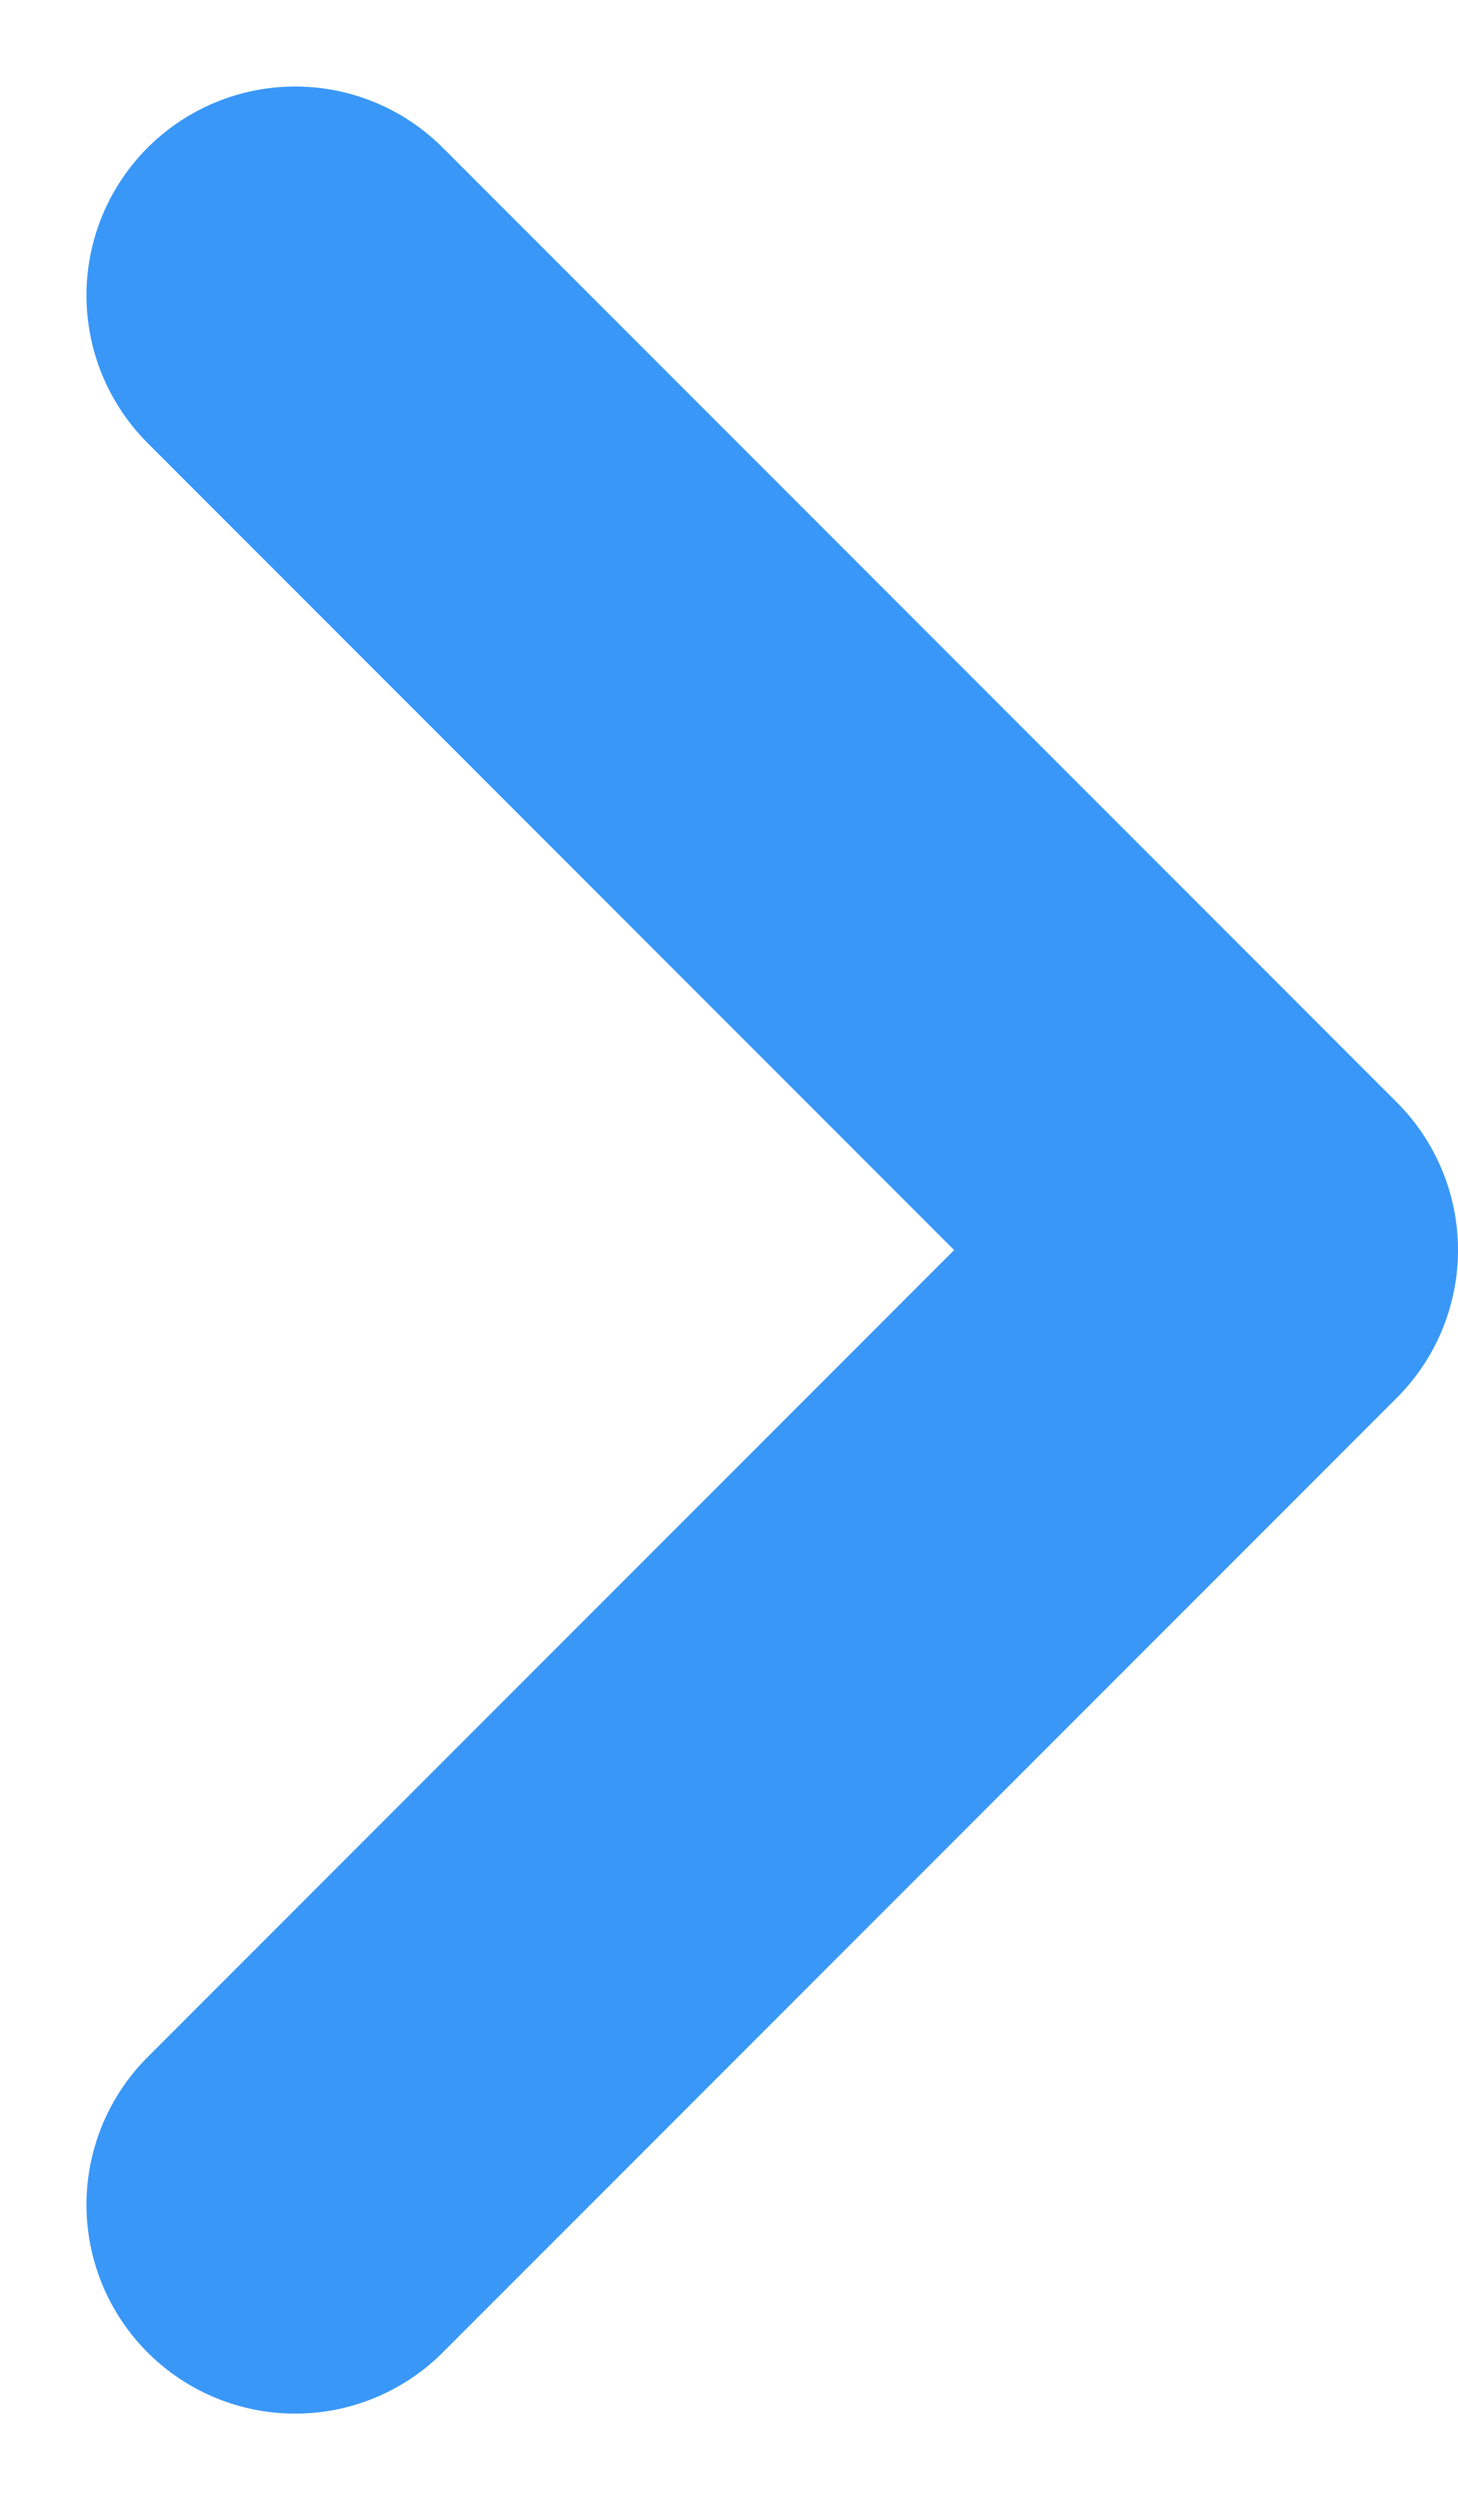
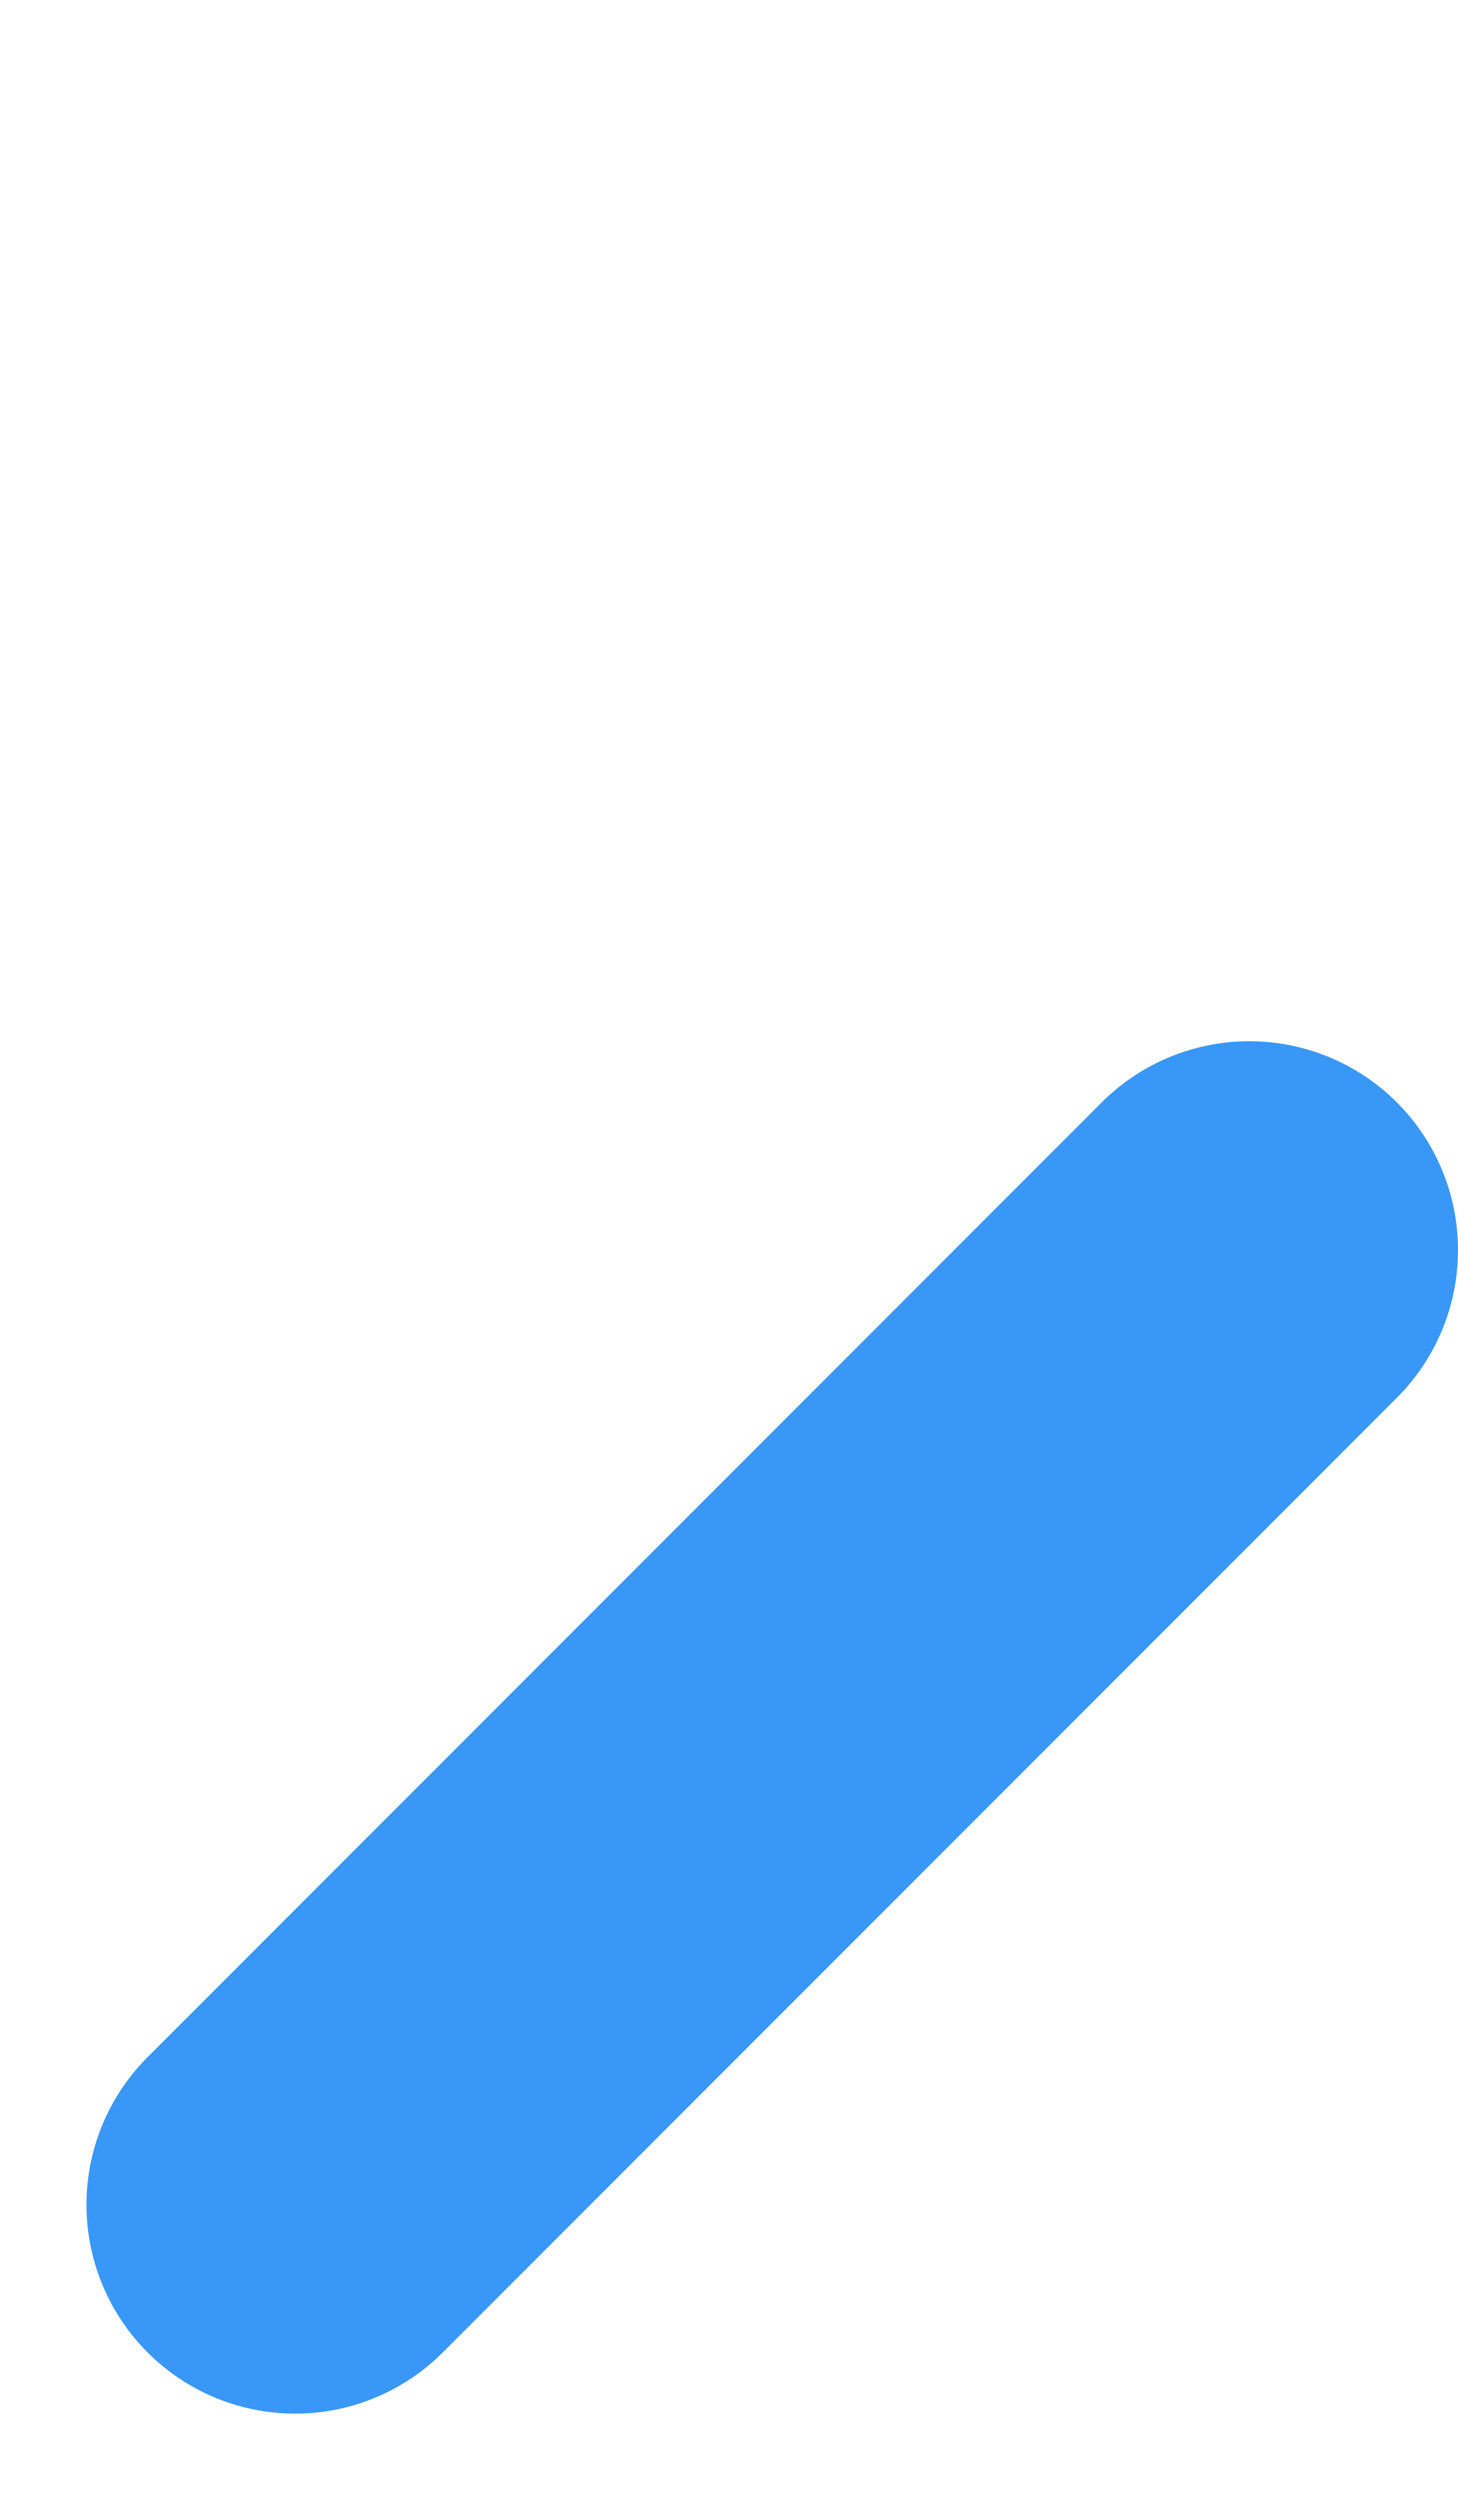
<svg xmlns="http://www.w3.org/2000/svg" width="12.225" height="20.95" viewBox="0 0 12.225 20.95">
  <defs>
    <style>.a{fill:none;stroke:#3997f7;stroke-linecap:round;stroke-linejoin:round;stroke-width:3.5px;}</style>
  </defs>
-   <path class="a" d="M8,20l8-8L8,4" transform="translate(-5.525 -1.525)" />
+   <path class="a" d="M8,20l8-8" transform="translate(-5.525 -1.525)" />
</svg>